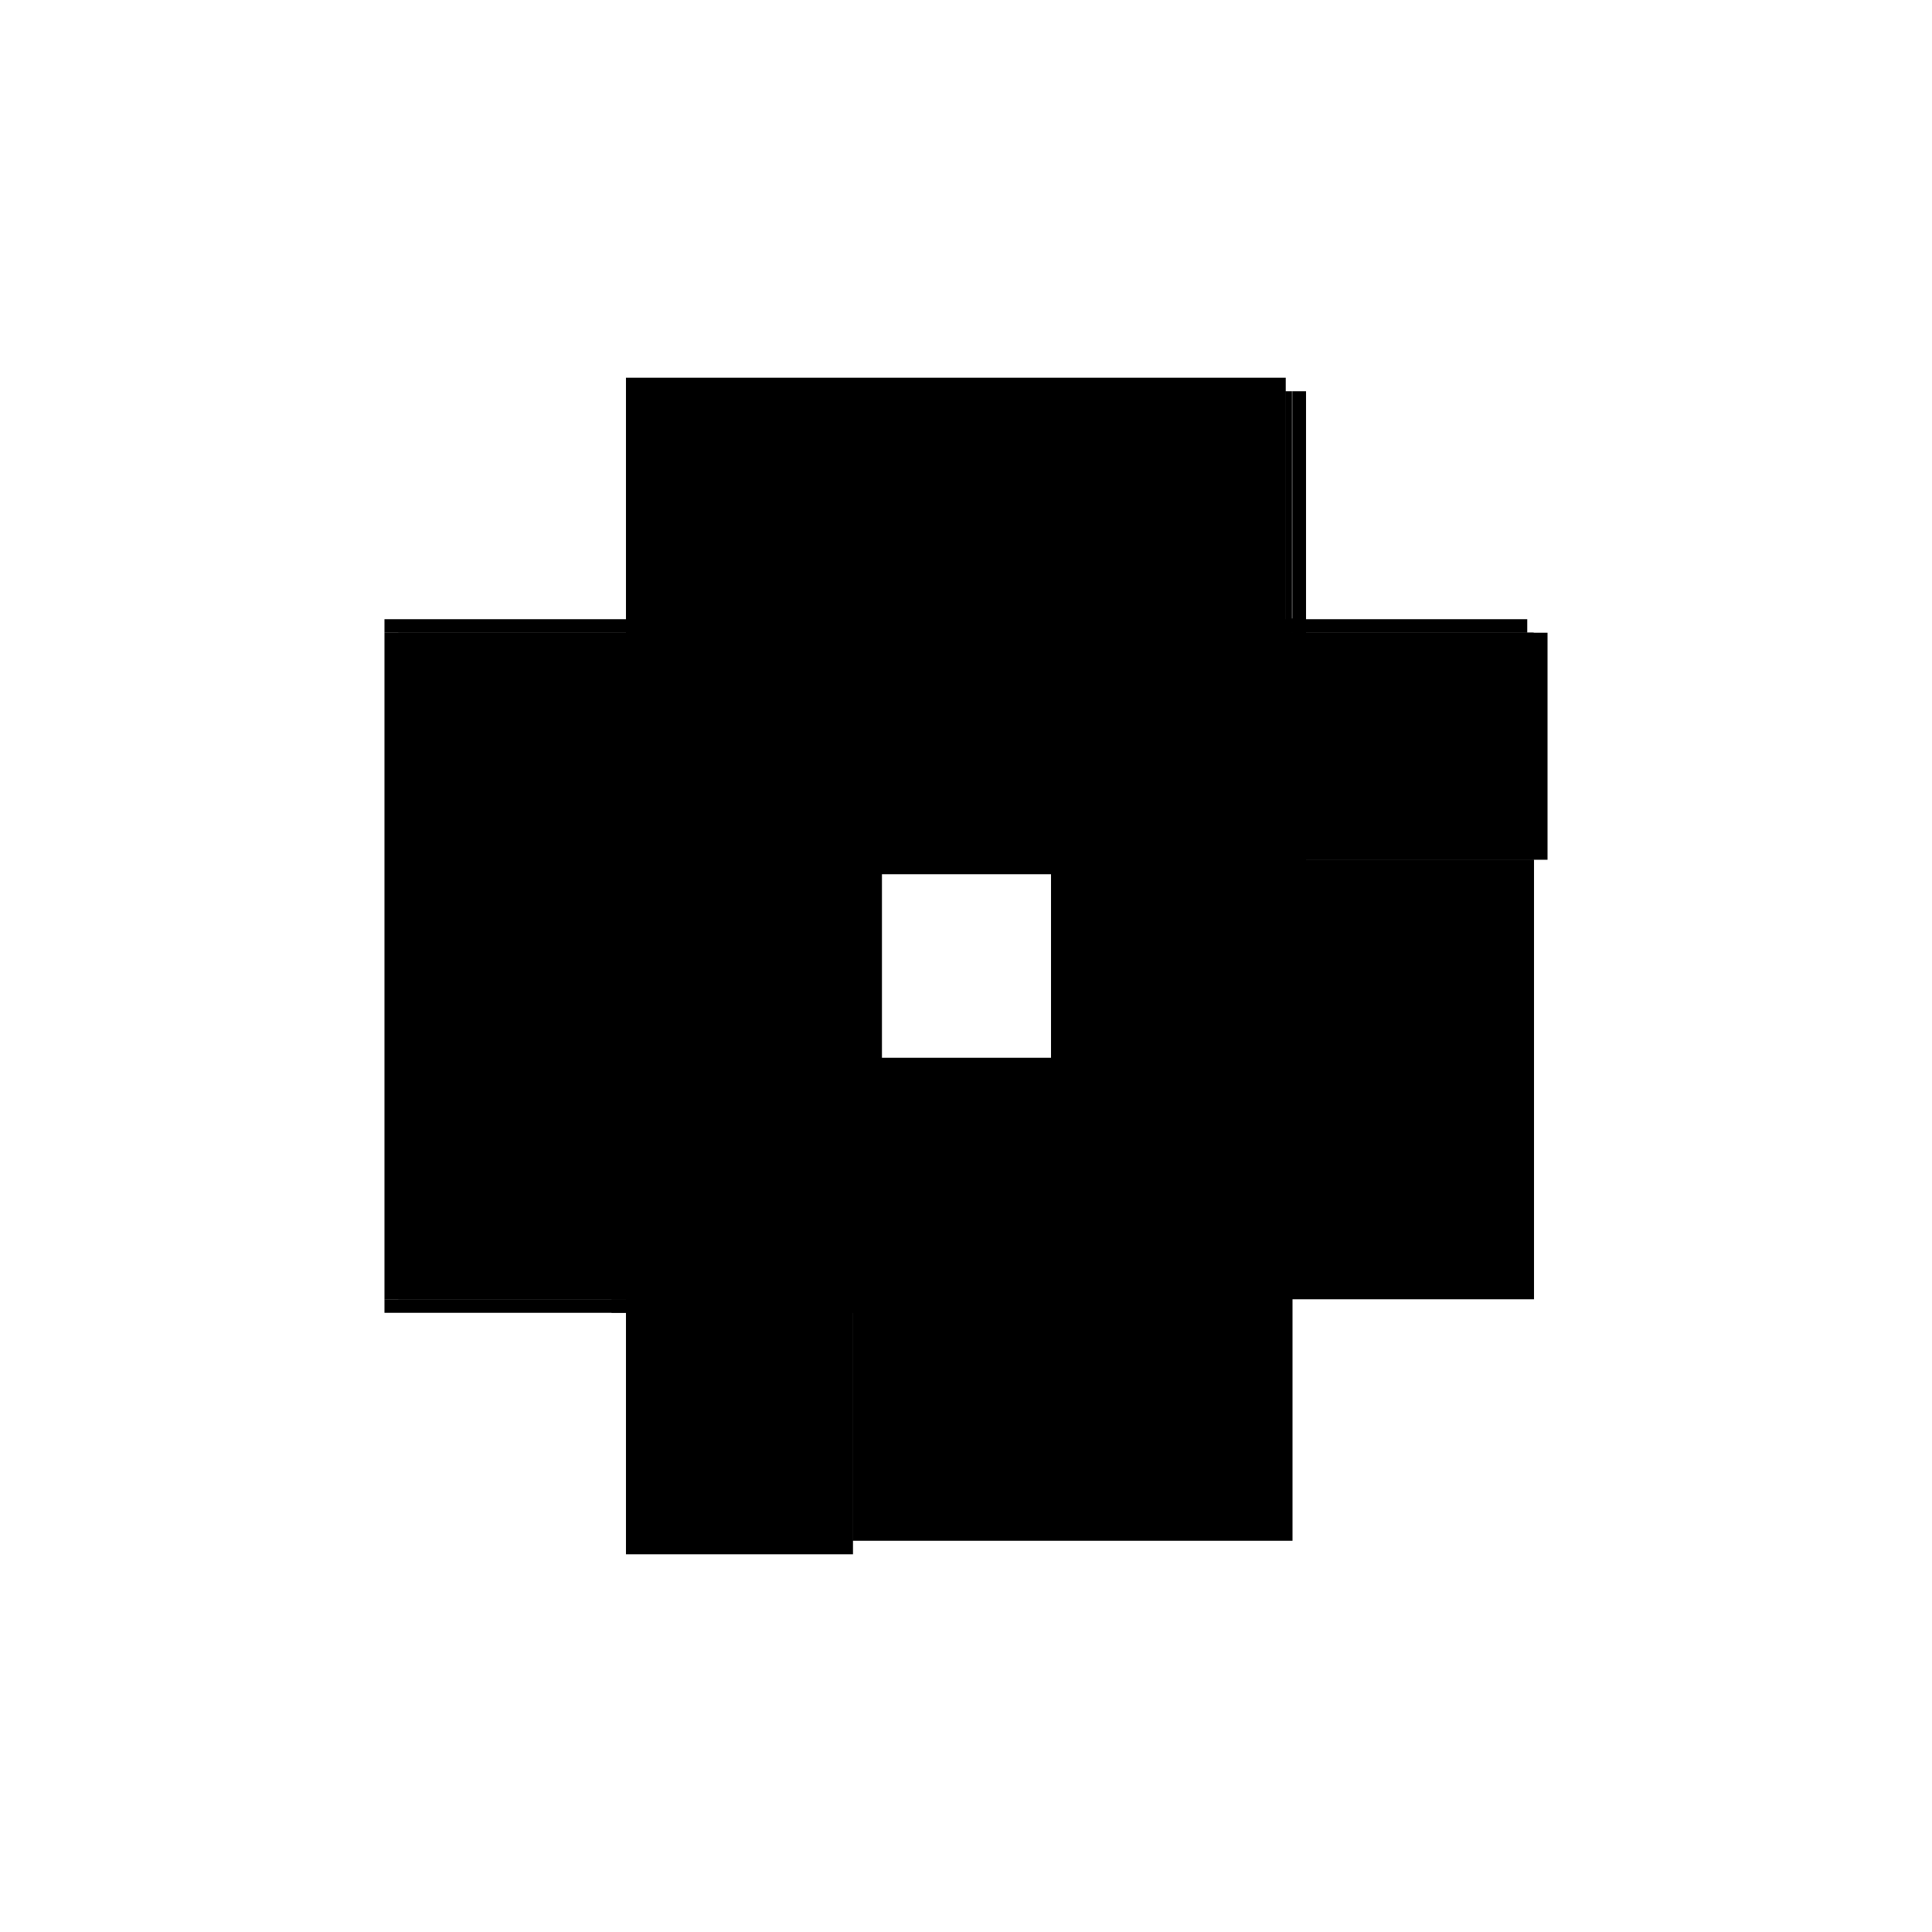
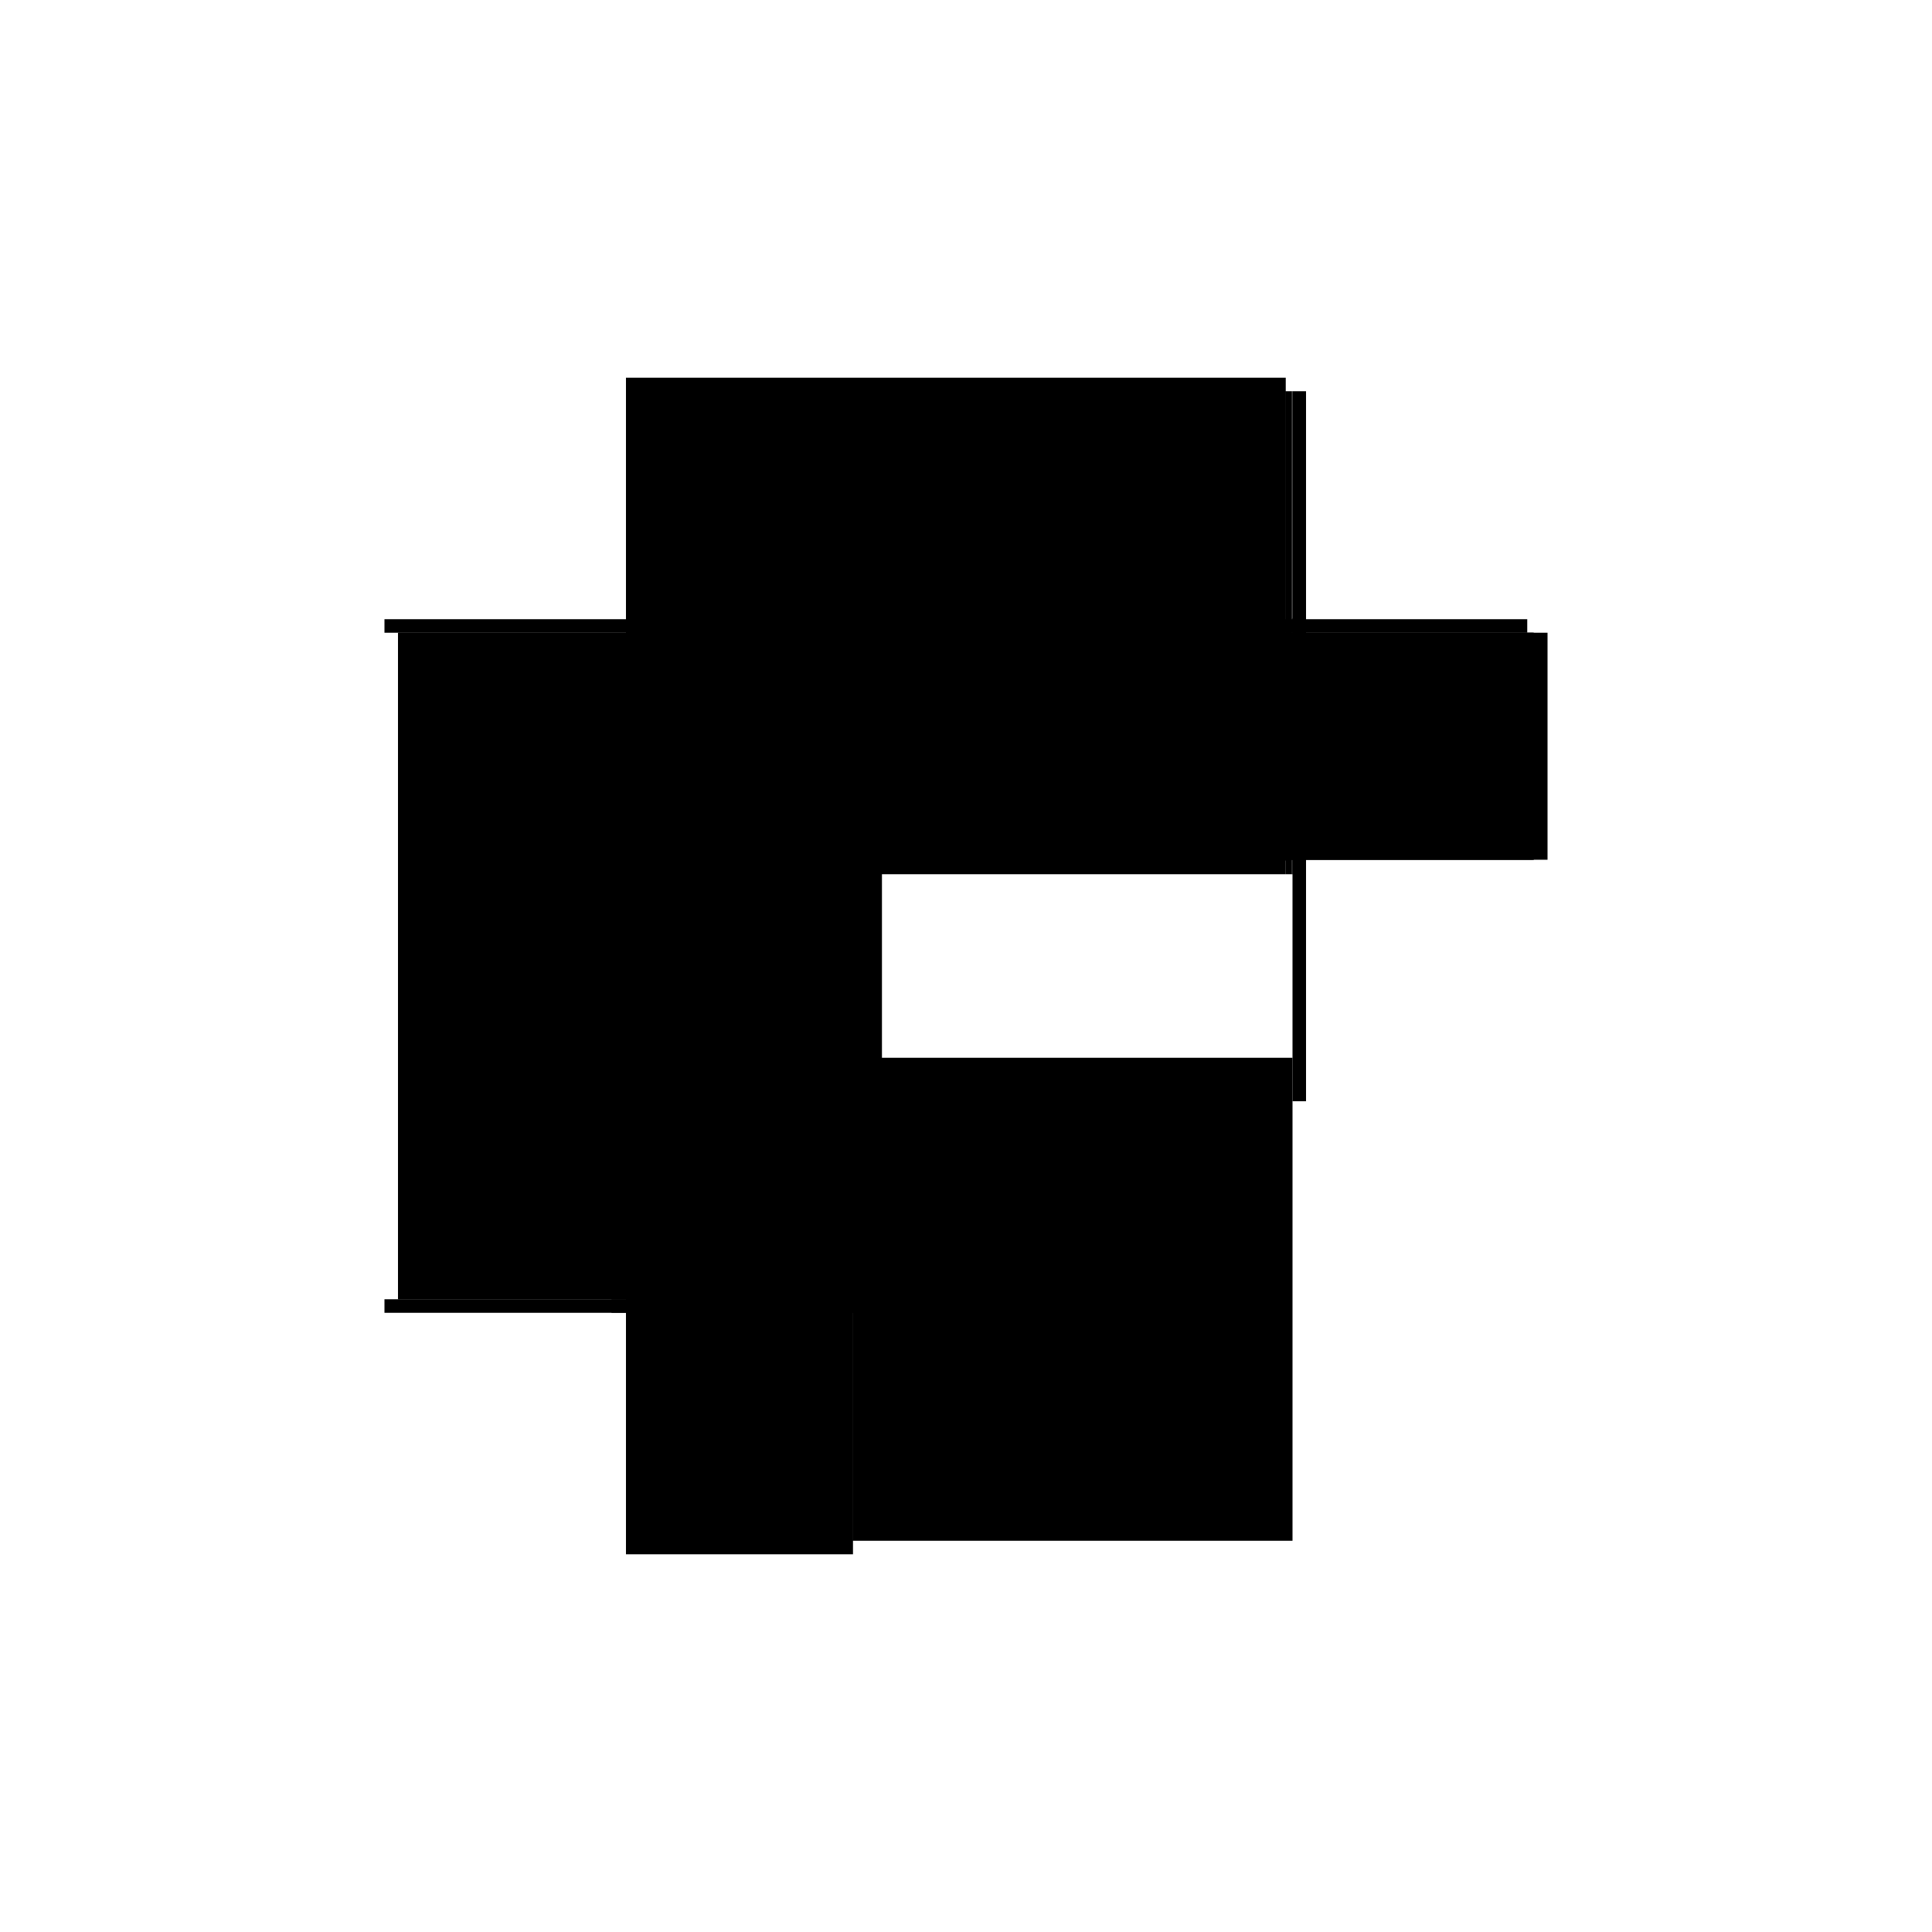
<svg xmlns="http://www.w3.org/2000/svg" baseProfile="full" height="100%" version="1.1" viewBox="-1,-1,2,2" width="100%">
  <defs>
    <style type="text/css">.vectorEffectClass {vector-effect: non-scaling-stroke;}</style>
  </defs>
-   <line class="vectorEffectClass" fill="none" stroke="black" stroke-width="0.5" x1="-0.352" x2="-0.352" y1="0.345" y2="-0.345" />
  <line class="vectorEffectClass" fill="none" stroke="black" stroke-width="0.5" x1="-0.338" x2="-0.338" y1="0.345" y2="-0.345" />
  <line class="vectorEffectClass" fill="none" stroke="black" stroke-width="0.5" x1="-0.337" x2="-0.337" y1="0.345" y2="-0.345" />
  <line class="vectorEffectClass" fill="none" stroke="black" stroke-width="0.5" x1="-0.352" x2="0.331" y1="-0.359" y2="-0.359" />
  <line class="vectorEffectClass" fill="none" stroke="black" stroke-width="0.5" x1="-0.337" x2="0.331" y1="-0.345" y2="-0.345" />
  <line class="vectorEffectClass" fill="none" stroke="black" stroke-width="0.5" x1="-0.117" x2="0.338" y1="0.345" y2="0.345" />
-   <line class="vectorEffectClass" fill="none" stroke="black" stroke-width="0.5" x1="0.338" x2="0.338" y1="0.345" y2="-0.11" />
  <line class="vectorEffectClass" fill="none" stroke="black" stroke-width="0.5" x1="-0.352" x2="-0.117" y1="0.359" y2="0.359" />
  <line class="vectorEffectClass" fill="none" stroke="black" stroke-width="0.5" x1="0.337" x2="0.337" y1="-0.11" y2="-0.345" />
  <line class="vectorEffectClass" fill="none" stroke="black" stroke-width="0.5" x1="0.352" x2="0.352" y1="-0.11" y2="-0.345" />
  <line class="vectorEffectClass" fill="none" stroke="black" stroke-width="0.5" x1="-0.337" x2="-0.117" y1="0.345" y2="0.345" />
  <line class="vectorEffectClass" fill="none" stroke="black" stroke-width="0.5" x1="-0.352" x2="-0.352" y1="0.359" y2="0.345" />
  <line class="vectorEffectClass" fill="none" stroke="black" stroke-width="0.5" x1="-0.117" x2="-0.117" y1="0.359" y2="0.345" />
  <line class="vectorEffectClass" fill="none" stroke="black" stroke-width="0.5" x1="-0.352" x2="-0.352" y1="-0.345" y2="-0.359" />
  <line class="vectorEffectClass" fill="none" stroke="black" stroke-width="0.5" x1="0.331" x2="0.331" y1="-0.345" y2="-0.359" />
  <line class="vectorEffectClass" fill="none" stroke="black" stroke-width="0.5" x1="-0.352" x2="-0.338" y1="0.345" y2="0.345" />
  <line class="vectorEffectClass" fill="none" stroke="black" stroke-width="0.5" x1="-0.352" x2="-0.338" y1="-0.345" y2="-0.345" />
  <line class="vectorEffectClass" fill="none" stroke="black" stroke-width="0.5" x1="0.338" x2="0.352" y1="-0.345" y2="-0.345" />
  <line class="vectorEffectClass" fill="none" stroke="black" stroke-width="0.5" x1="0.338" x2="0.352" y1="-0.11" y2="-0.11" />
  <line class="vectorEffectClass" fill="none" stroke="black" stroke-width="0.5" x1="0.331" x2="0.337" y1="-0.345" y2="-0.345" />
  <line class="vectorEffectClass" fill="none" stroke="black" stroke-width="0.5" x1="-0.338" x2="-0.337" y1="0.345" y2="0.345" />
  <line class="vectorEffectClass" fill="none" stroke="black" stroke-width="0.5" x1="-0.338" x2="-0.337" y1="-0.345" y2="-0.345" />
  <line class="vectorEffectClass" fill="none" stroke="black" stroke-width="0.5" x1="0.337" x2="0.338" y1="-0.345" y2="-0.345" />
-   <line class="vectorEffectClass" fill="none" stroke="black" stroke-width="0.5" x1="0.337" x2="0.338" y1="-0.11" y2="-0.11" />
  <line class="vectorEffectClass" fill="none" stroke="black" stroke-dasharray="5.0 5.0" stroke-width="0.5" x1="0.338" x2="0.338" y1="-0.11" y2="-0.345" />
</svg>